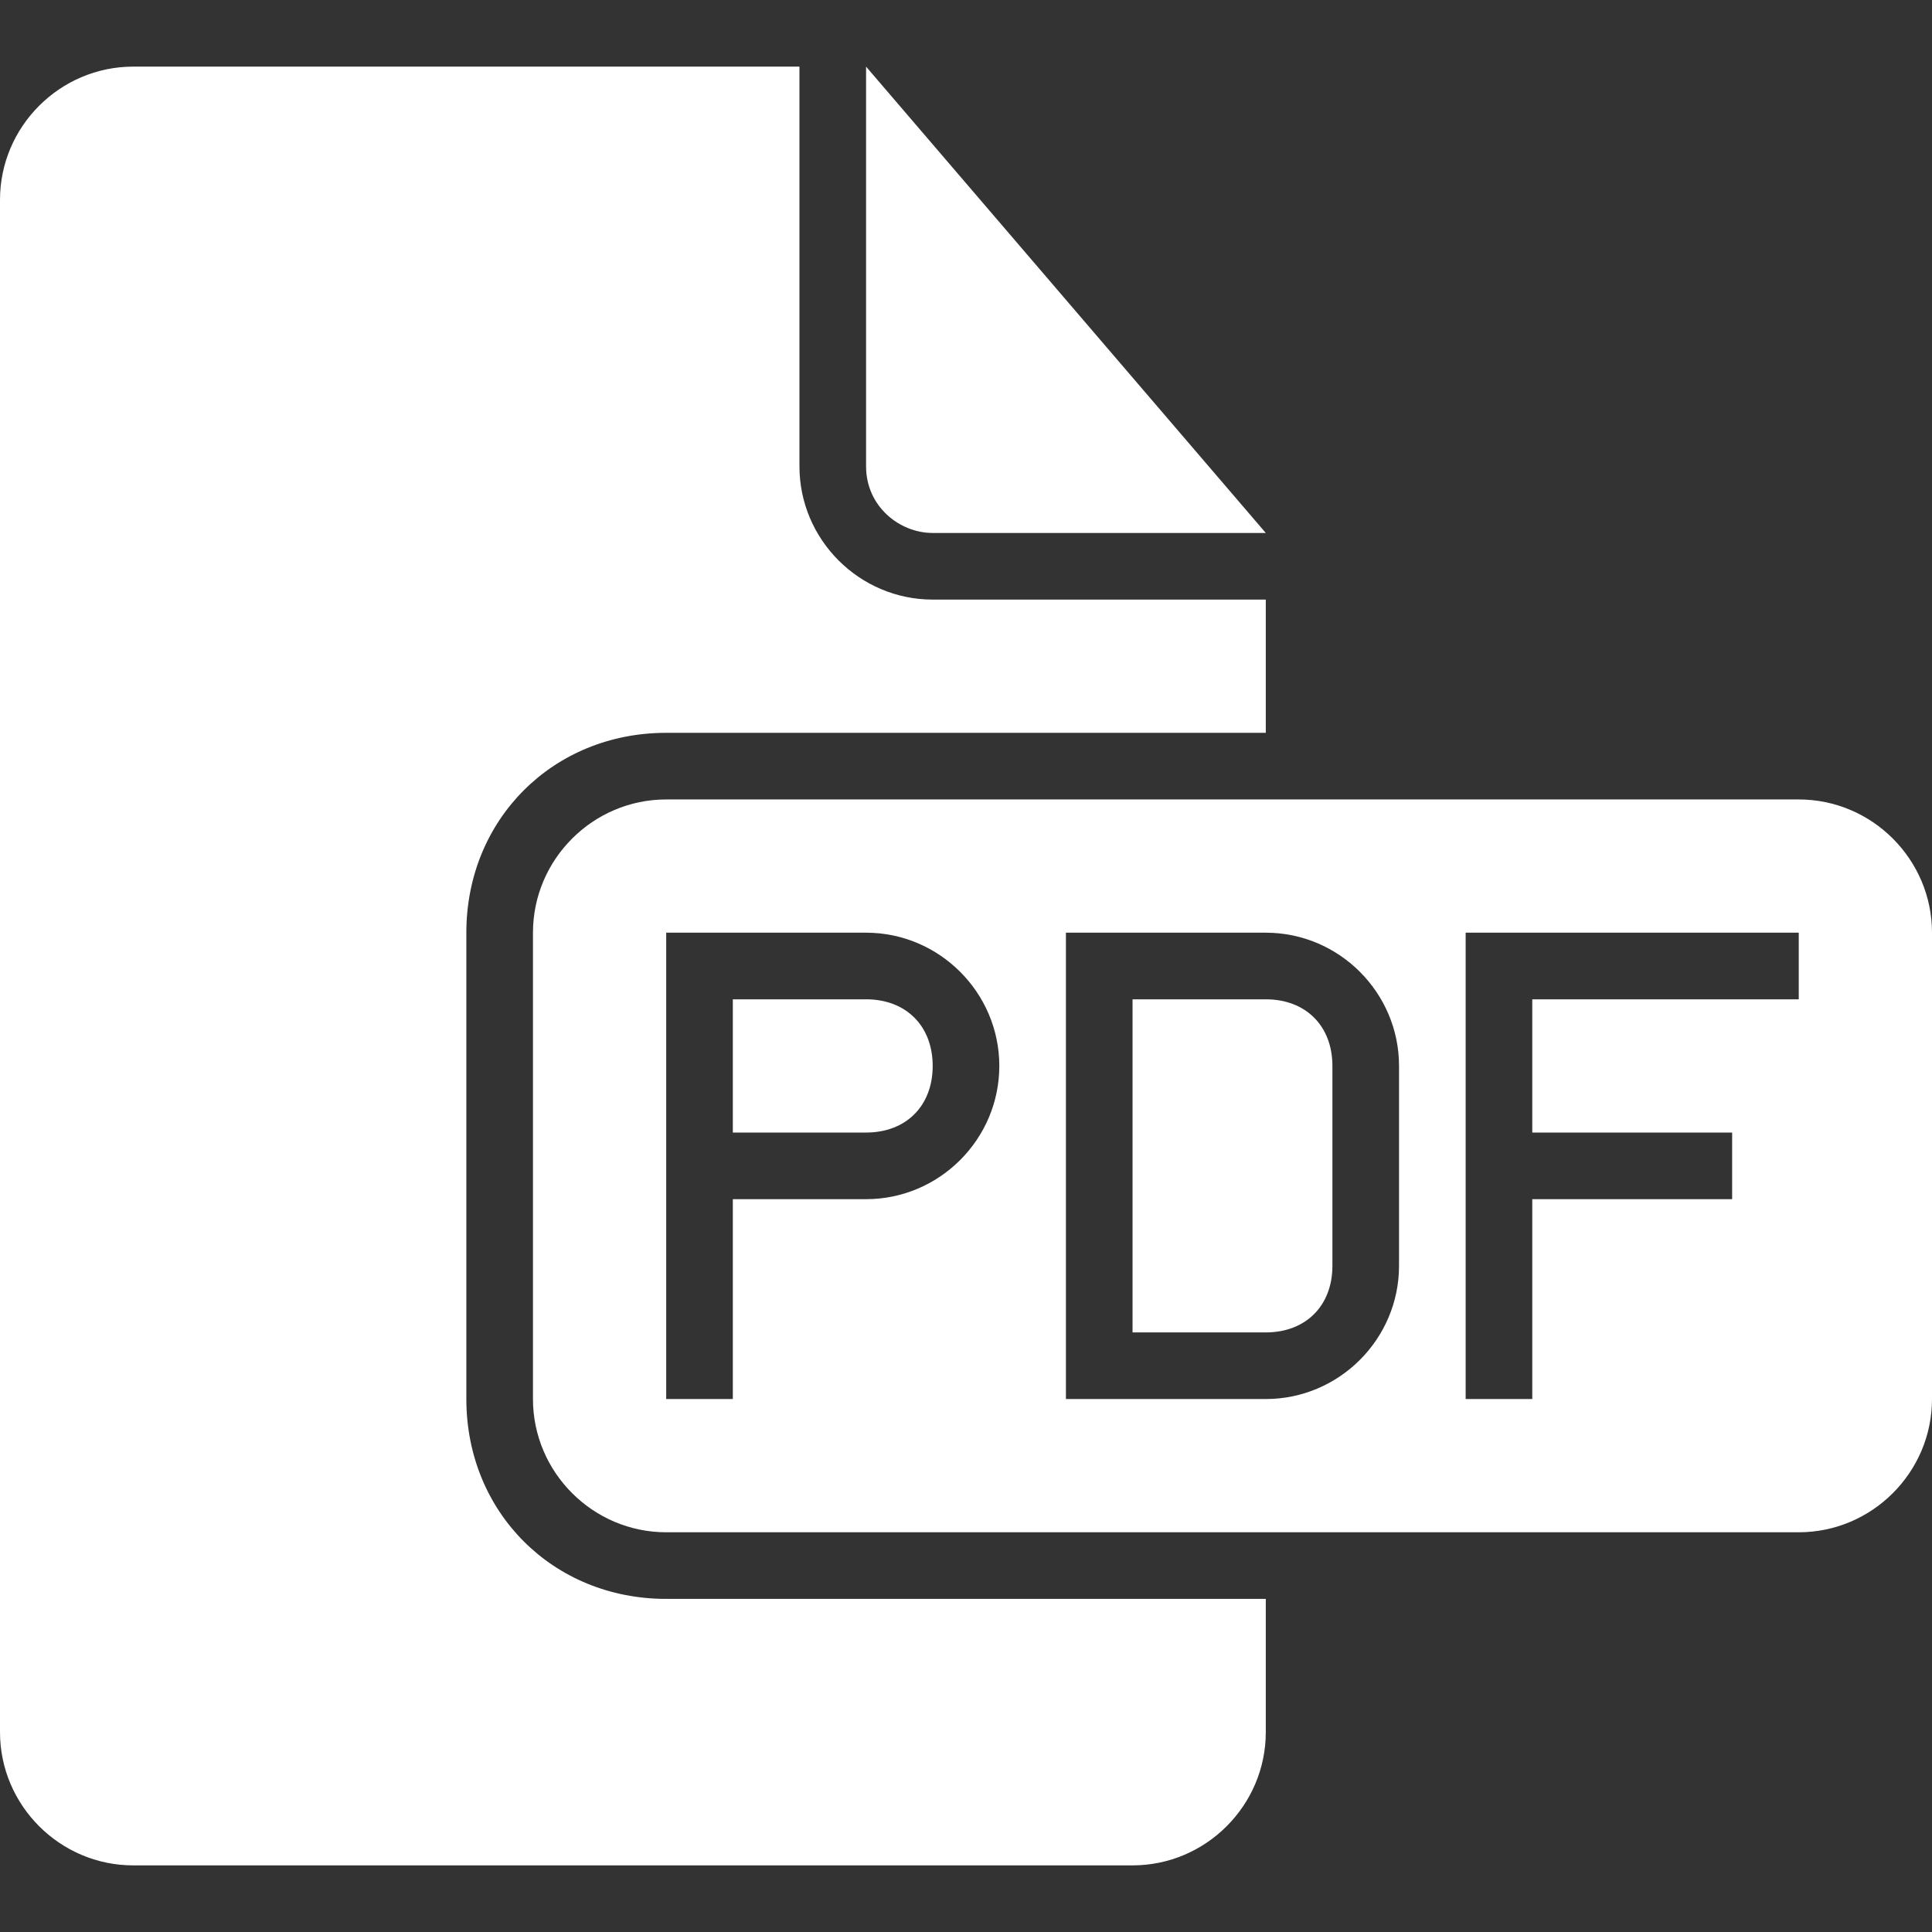
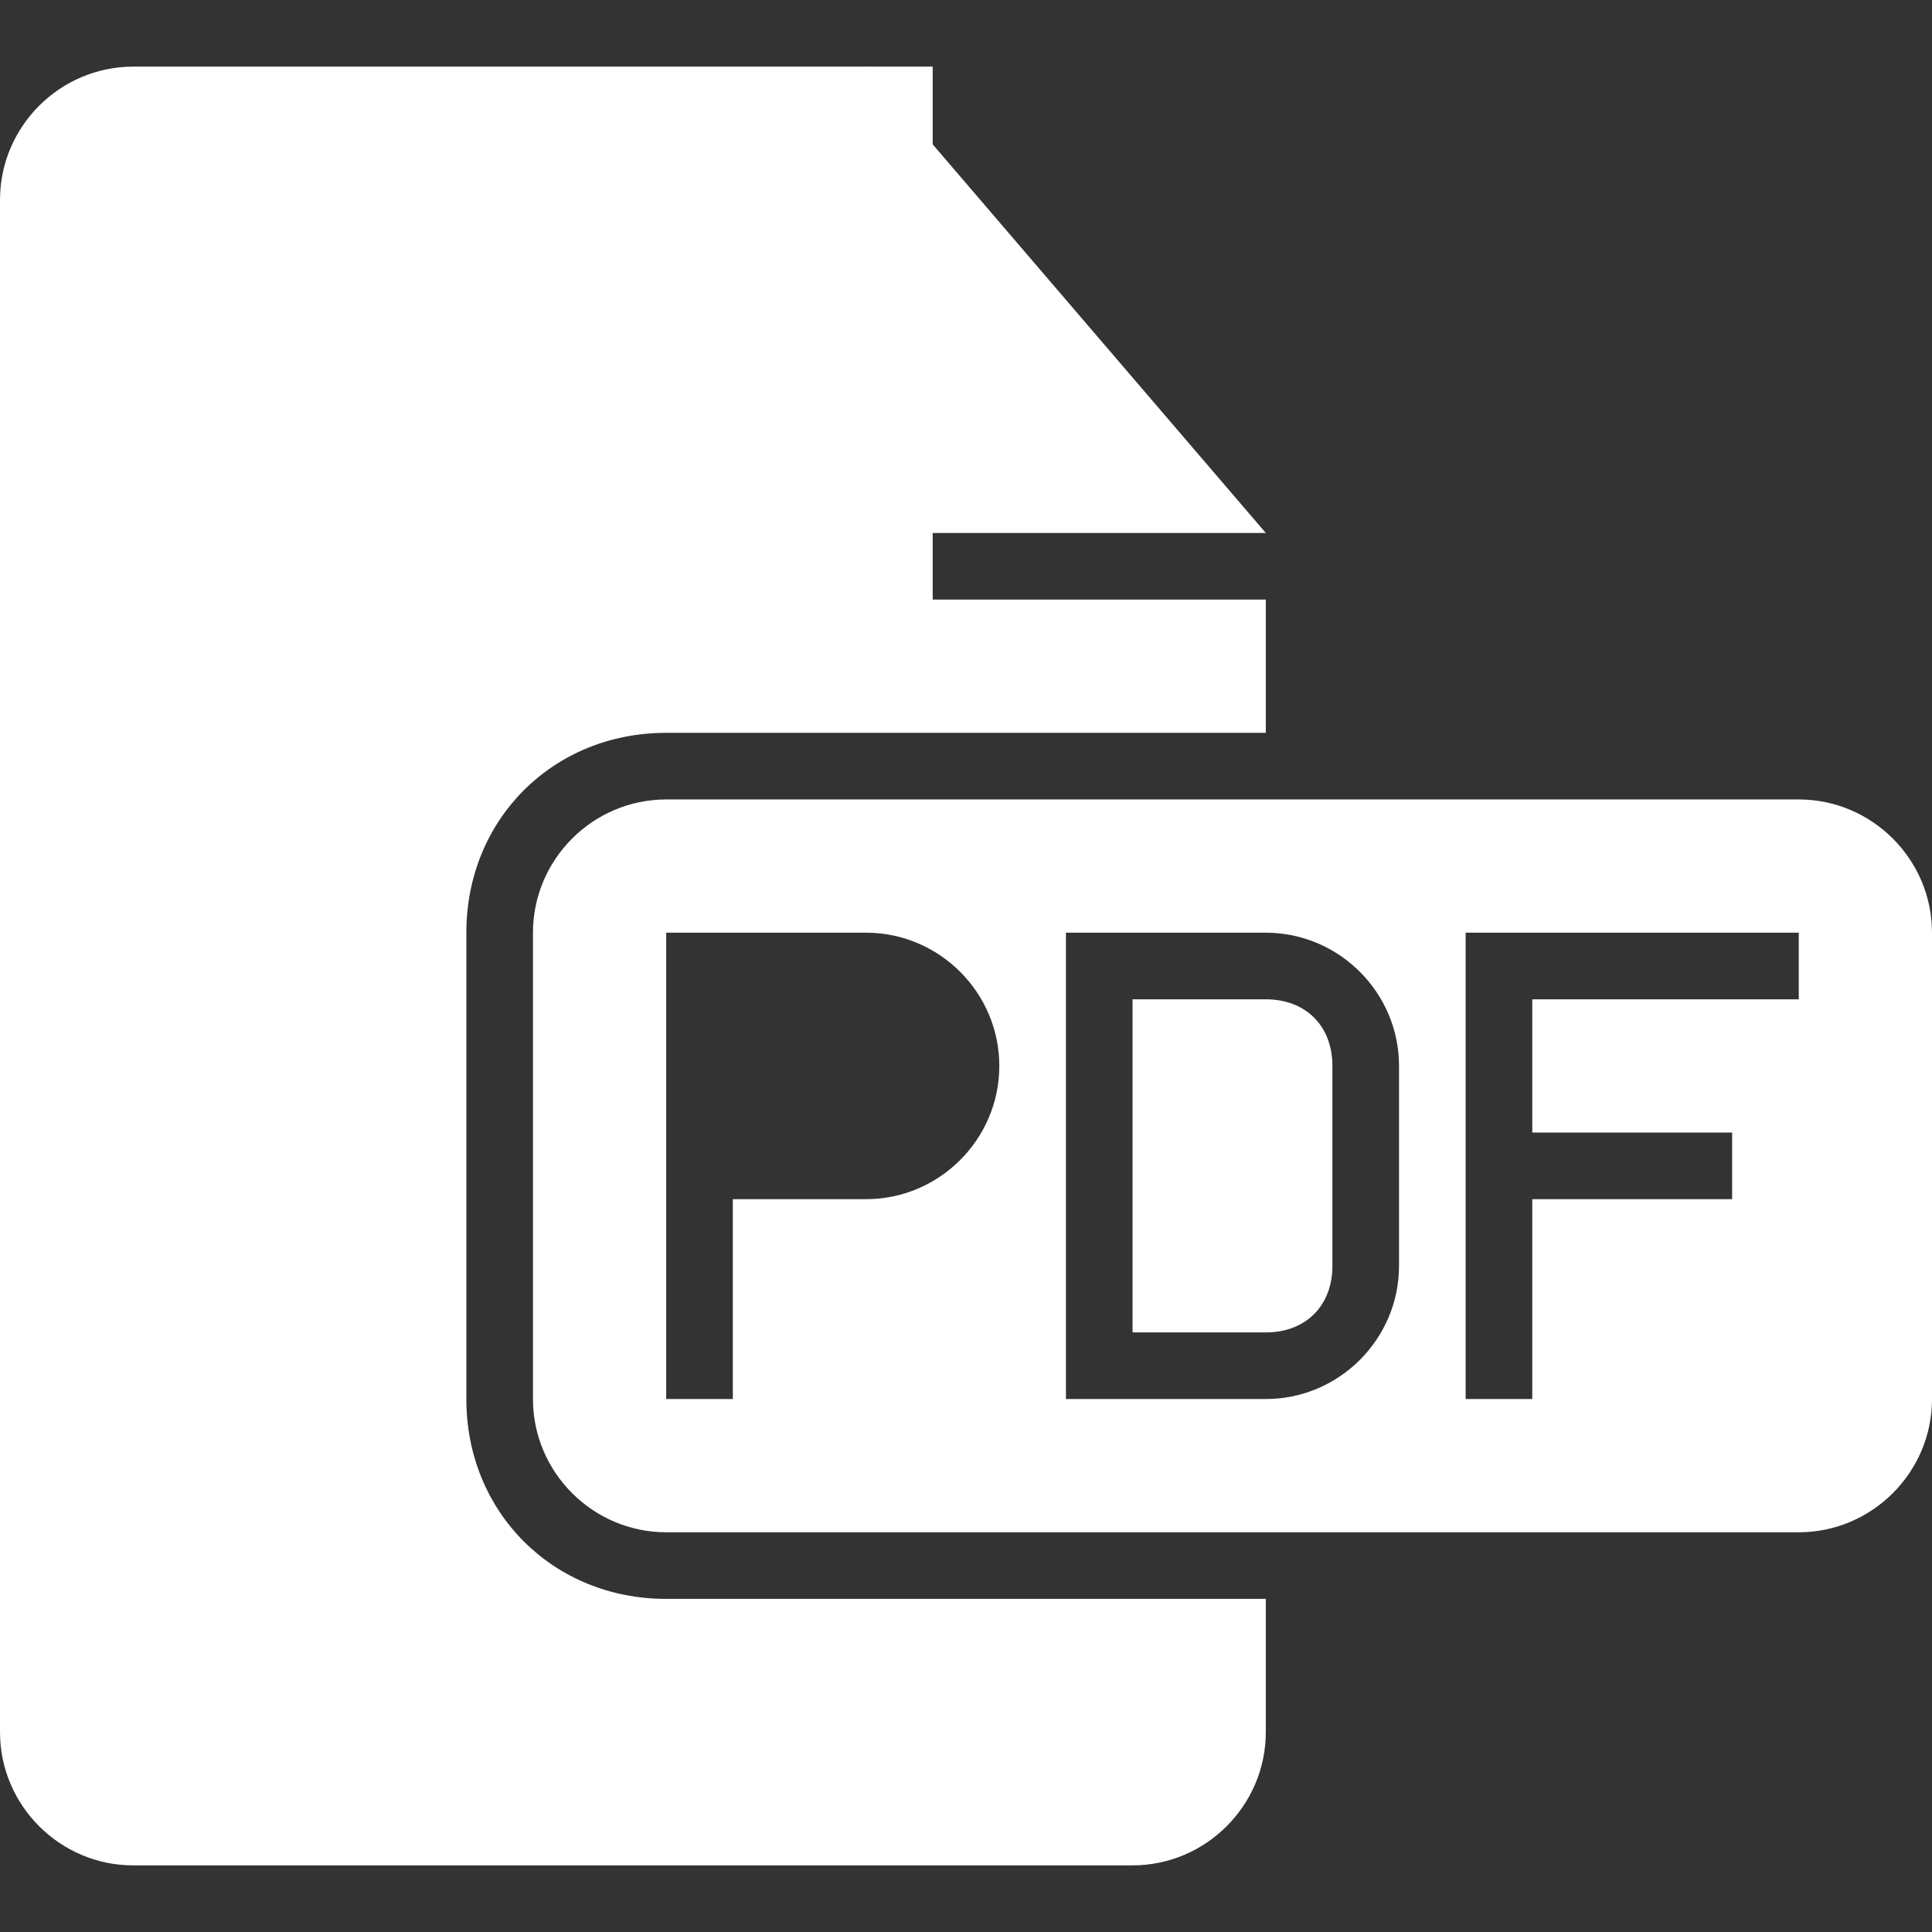
<svg xmlns="http://www.w3.org/2000/svg" version="1.1" id="Capa_1" x="0px" y="0px" width="512px" height="512px" viewBox="0 0 554.625 554.625" style="enable-background:new 0 0 554.625 554.625;" xml:space="preserve" class="">
  <rect x="0" y="0" width="554.625" height="554.625" fill="#333333" stroke="none" />
  <g>
    <g>
      <g>
-         <path d="M133.875,401.625V267.75c0-32.513,24.862-57.375,57.375-57.375h172.125v-38.25H267.75c-21.038,0-38.25-17.212-38.25-38.25    V19.125H38.25C17.212,19.125,0,36.337,0,57.375V497.25c0,21.037,17.212,38.25,38.25,38.25h286.875    c21.037,0,38.25-17.213,38.25-38.25V459H191.25C158.737,459,133.875,434.138,133.875,401.625z" data-original="#000000" class="active-path" data-old_color="#ffffff" fill="#ffffff" />
-         <path d="M248.625,286.875h-38.25v38.25h38.25c11.475,0,19.125-7.65,19.125-19.125S260.1,286.875,248.625,286.875z" data-original="#000000" class="active-path" data-old_color="#ffffff" fill="#ffffff" />
+         <path d="M133.875,401.625V267.75c0-32.513,24.862-57.375,57.375-57.375h172.125v-38.25H267.75V19.125H38.25C17.212,19.125,0,36.337,0,57.375V497.25c0,21.037,17.212,38.25,38.25,38.25h286.875    c21.037,0,38.25-17.213,38.25-38.25V459H191.25C158.737,459,133.875,434.138,133.875,401.625z" data-original="#000000" class="active-path" data-old_color="#ffffff" fill="#ffffff" />
        <path d="M267.75,153h95.625L248.625,19.125v114.75C248.625,145.35,258.188,153,267.75,153z" data-original="#000000" class="active-path" data-old_color="#ffffff" fill="#ffffff" />
        <path d="M363.375,286.875h-38.25V382.5h38.25c11.475,0,19.125-7.65,19.125-19.125V306    C382.5,294.525,374.85,286.875,363.375,286.875z" data-original="#000000" class="active-path" data-old_color="#ffffff" fill="#ffffff" />
        <path d="M516.375,229.5H191.25c-21.038,0-38.25,17.212-38.25,38.25v133.875c0,21.037,17.212,38.25,38.25,38.25h325.125    c21.037,0,38.25-17.213,38.25-38.25V267.75C554.625,246.712,537.412,229.5,516.375,229.5z M248.625,344.25h-38.25v57.375H191.25    V306v-38.25h57.375c21.037,0,38.25,17.213,38.25,38.25S269.662,344.25,248.625,344.25z M401.625,363.375    c0,21.037-17.213,38.25-38.25,38.25H306V267.75h57.375c21.037,0,38.25,17.213,38.25,38.25V363.375z M516.375,286.875h-76.5v38.25    h57.375v19.125h-57.375v57.375H420.75V267.75h95.625V286.875z" data-original="#000000" class="active-path" data-old_color="#ffffff" fill="#ffffff" />
      </g>
    </g>
  </g>
</svg>